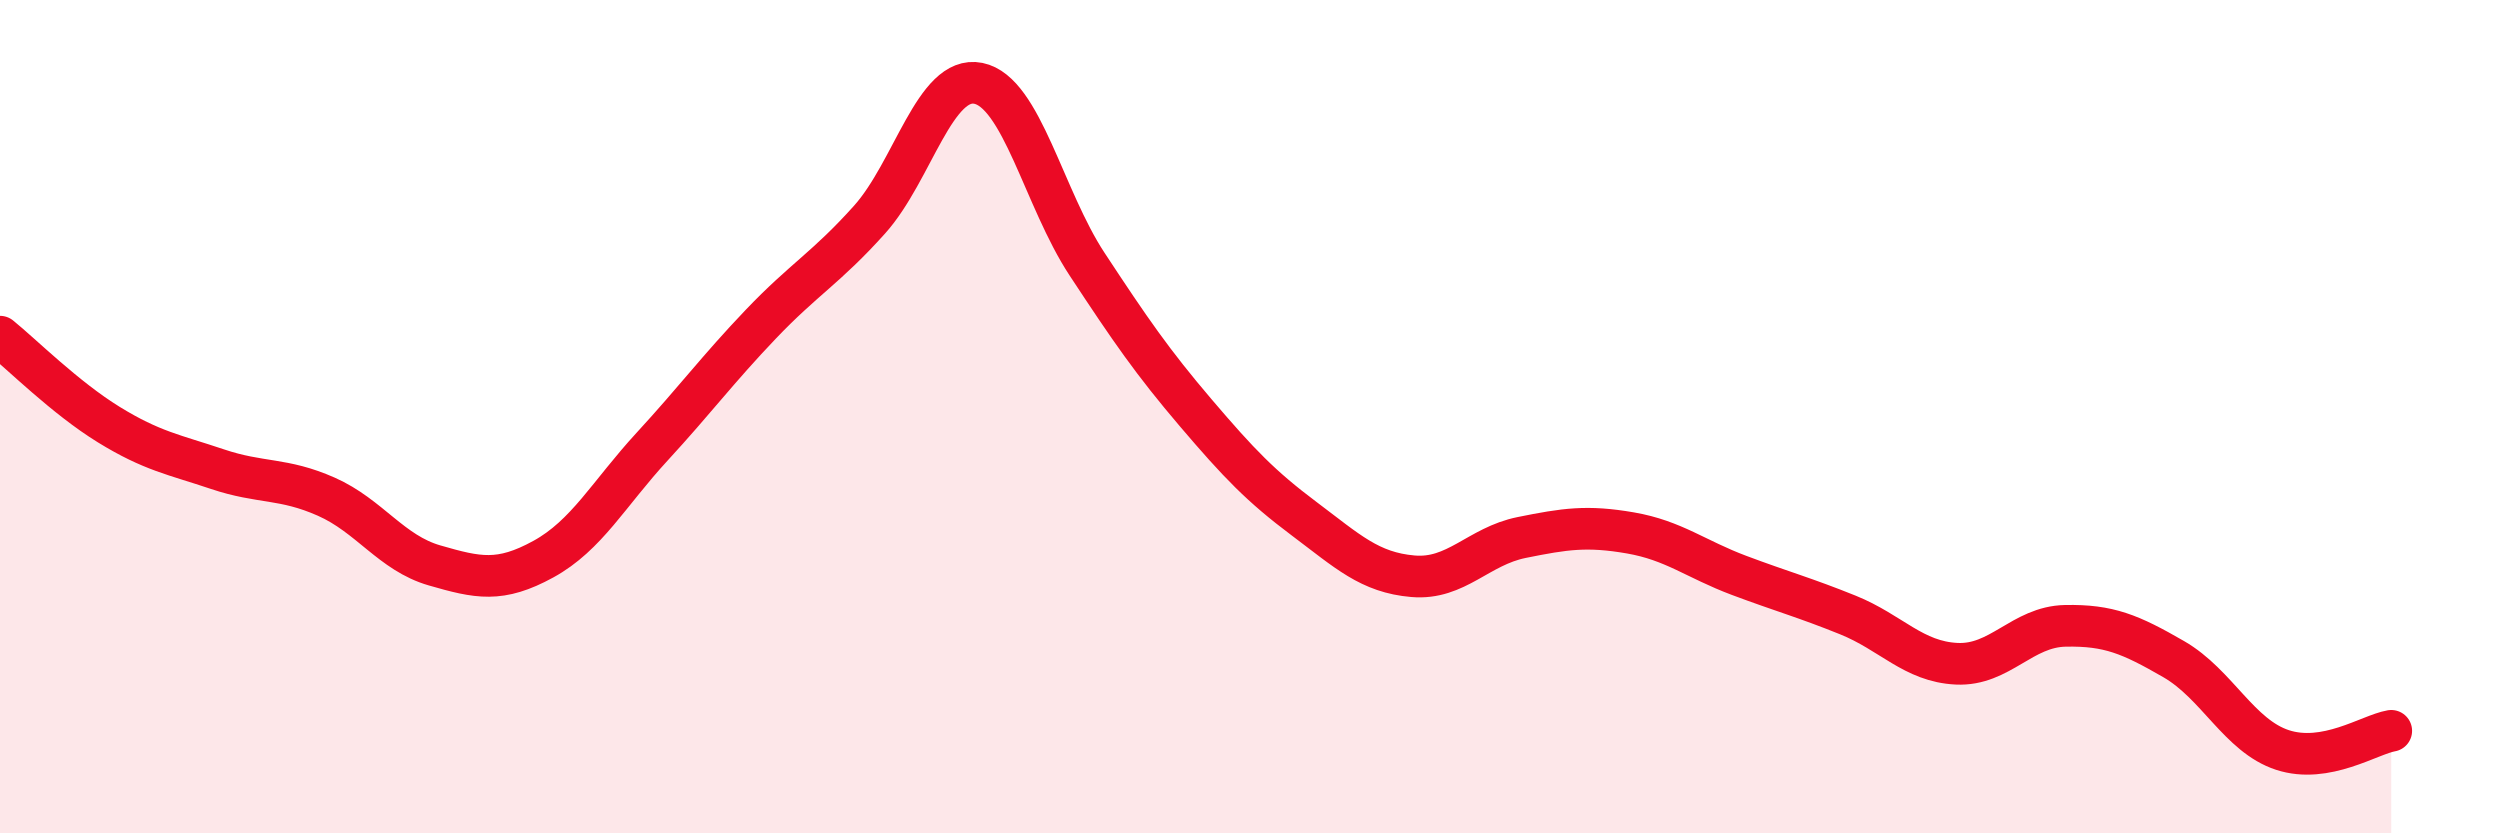
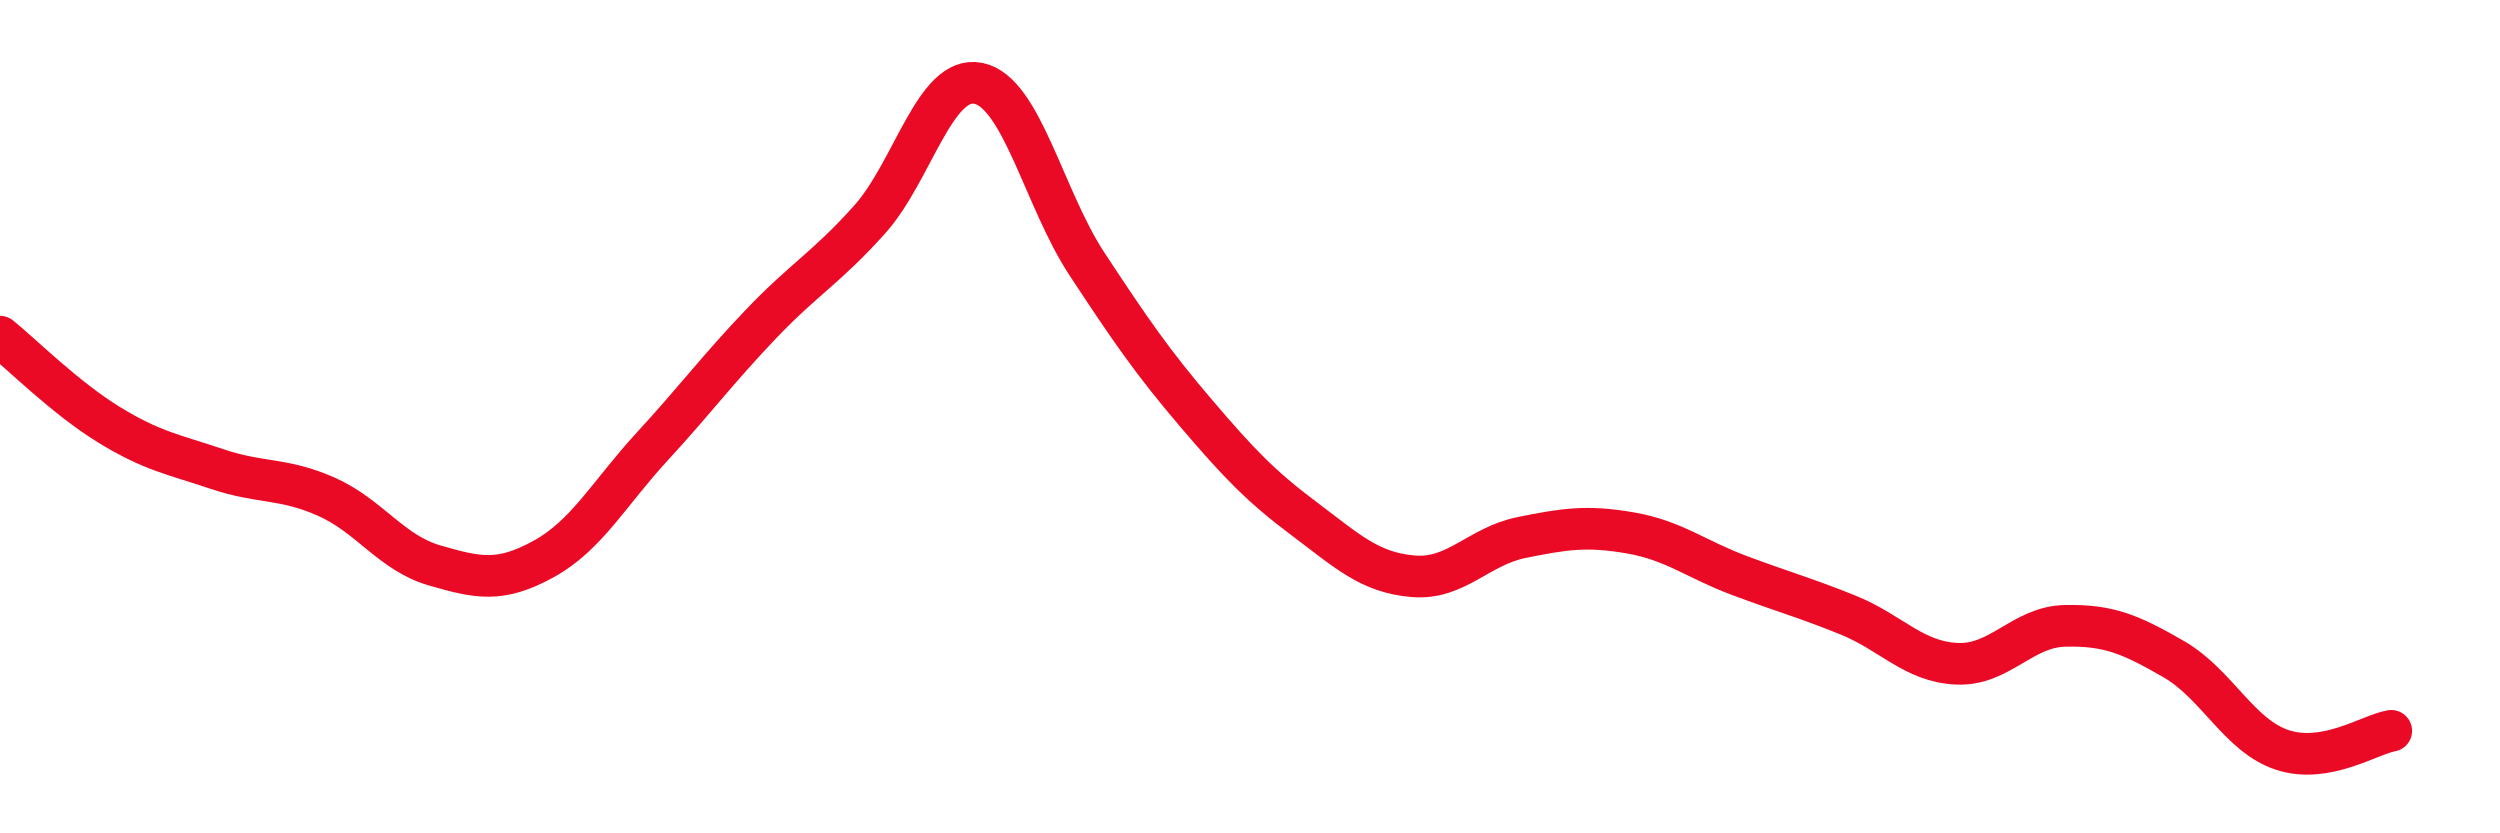
<svg xmlns="http://www.w3.org/2000/svg" width="60" height="20" viewBox="0 0 60 20">
-   <path d="M 0,8.08 C 0.52,8.5 1.57,9.55 2.61,10.19 C 3.65,10.83 4.18,10.91 5.22,11.26 C 6.26,11.61 6.79,11.46 7.83,11.92 C 8.87,12.38 9.39,13.27 10.43,13.57 C 11.47,13.87 12,13.99 13.04,13.42 C 14.08,12.85 14.61,11.85 15.65,10.72 C 16.69,9.59 17.22,8.87 18.26,7.78 C 19.3,6.69 19.83,6.43 20.87,5.27 C 21.91,4.11 22.44,1.79 23.48,2 C 24.52,2.21 25.05,4.76 26.09,6.34 C 27.13,7.92 27.66,8.69 28.7,9.91 C 29.74,11.13 30.26,11.67 31.3,12.45 C 32.34,13.23 32.87,13.74 33.91,13.83 C 34.95,13.92 35.48,13.11 36.52,12.9 C 37.56,12.69 38.09,12.61 39.13,12.79 C 40.17,12.97 40.7,13.42 41.74,13.81 C 42.78,14.2 43.31,14.34 44.35,14.76 C 45.39,15.18 45.92,15.88 46.96,15.93 C 48,15.98 48.53,15.04 49.57,15.02 C 50.61,15 51.13,15.22 52.17,15.82 C 53.21,16.42 53.74,17.66 54.78,18 C 55.82,18.34 56.87,17.63 57.39,17.54L57.39 20L0 20Z" fill="#EB0A25" opacity="0.1" stroke-linecap="round" stroke-linejoin="round" />
  <path d="M 0,8.08 C 0.52,8.5 1.57,9.55 2.61,10.19 C 3.65,10.83 4.18,10.91 5.22,11.26 C 6.26,11.61 6.79,11.46 7.83,11.92 C 8.87,12.38 9.39,13.27 10.43,13.57 C 11.47,13.87 12,13.99 13.04,13.42 C 14.08,12.85 14.61,11.85 15.65,10.72 C 16.69,9.59 17.22,8.87 18.26,7.78 C 19.3,6.69 19.83,6.43 20.87,5.27 C 21.91,4.11 22.44,1.79 23.48,2 C 24.52,2.21 25.05,4.76 26.09,6.34 C 27.13,7.92 27.66,8.69 28.7,9.91 C 29.74,11.13 30.26,11.67 31.3,12.45 C 32.34,13.23 32.87,13.74 33.91,13.83 C 34.95,13.92 35.48,13.11 36.52,12.9 C 37.56,12.69 38.09,12.61 39.13,12.79 C 40.17,12.97 40.7,13.42 41.74,13.81 C 42.78,14.2 43.31,14.34 44.35,14.76 C 45.39,15.18 45.92,15.88 46.96,15.93 C 48,15.98 48.53,15.04 49.57,15.02 C 50.61,15 51.13,15.22 52.17,15.82 C 53.21,16.42 53.74,17.66 54.78,18 C 55.82,18.34 56.87,17.63 57.39,17.54" stroke="#EB0A25" stroke-width="1" fill="none" stroke-linecap="round" stroke-linejoin="round" />
</svg>